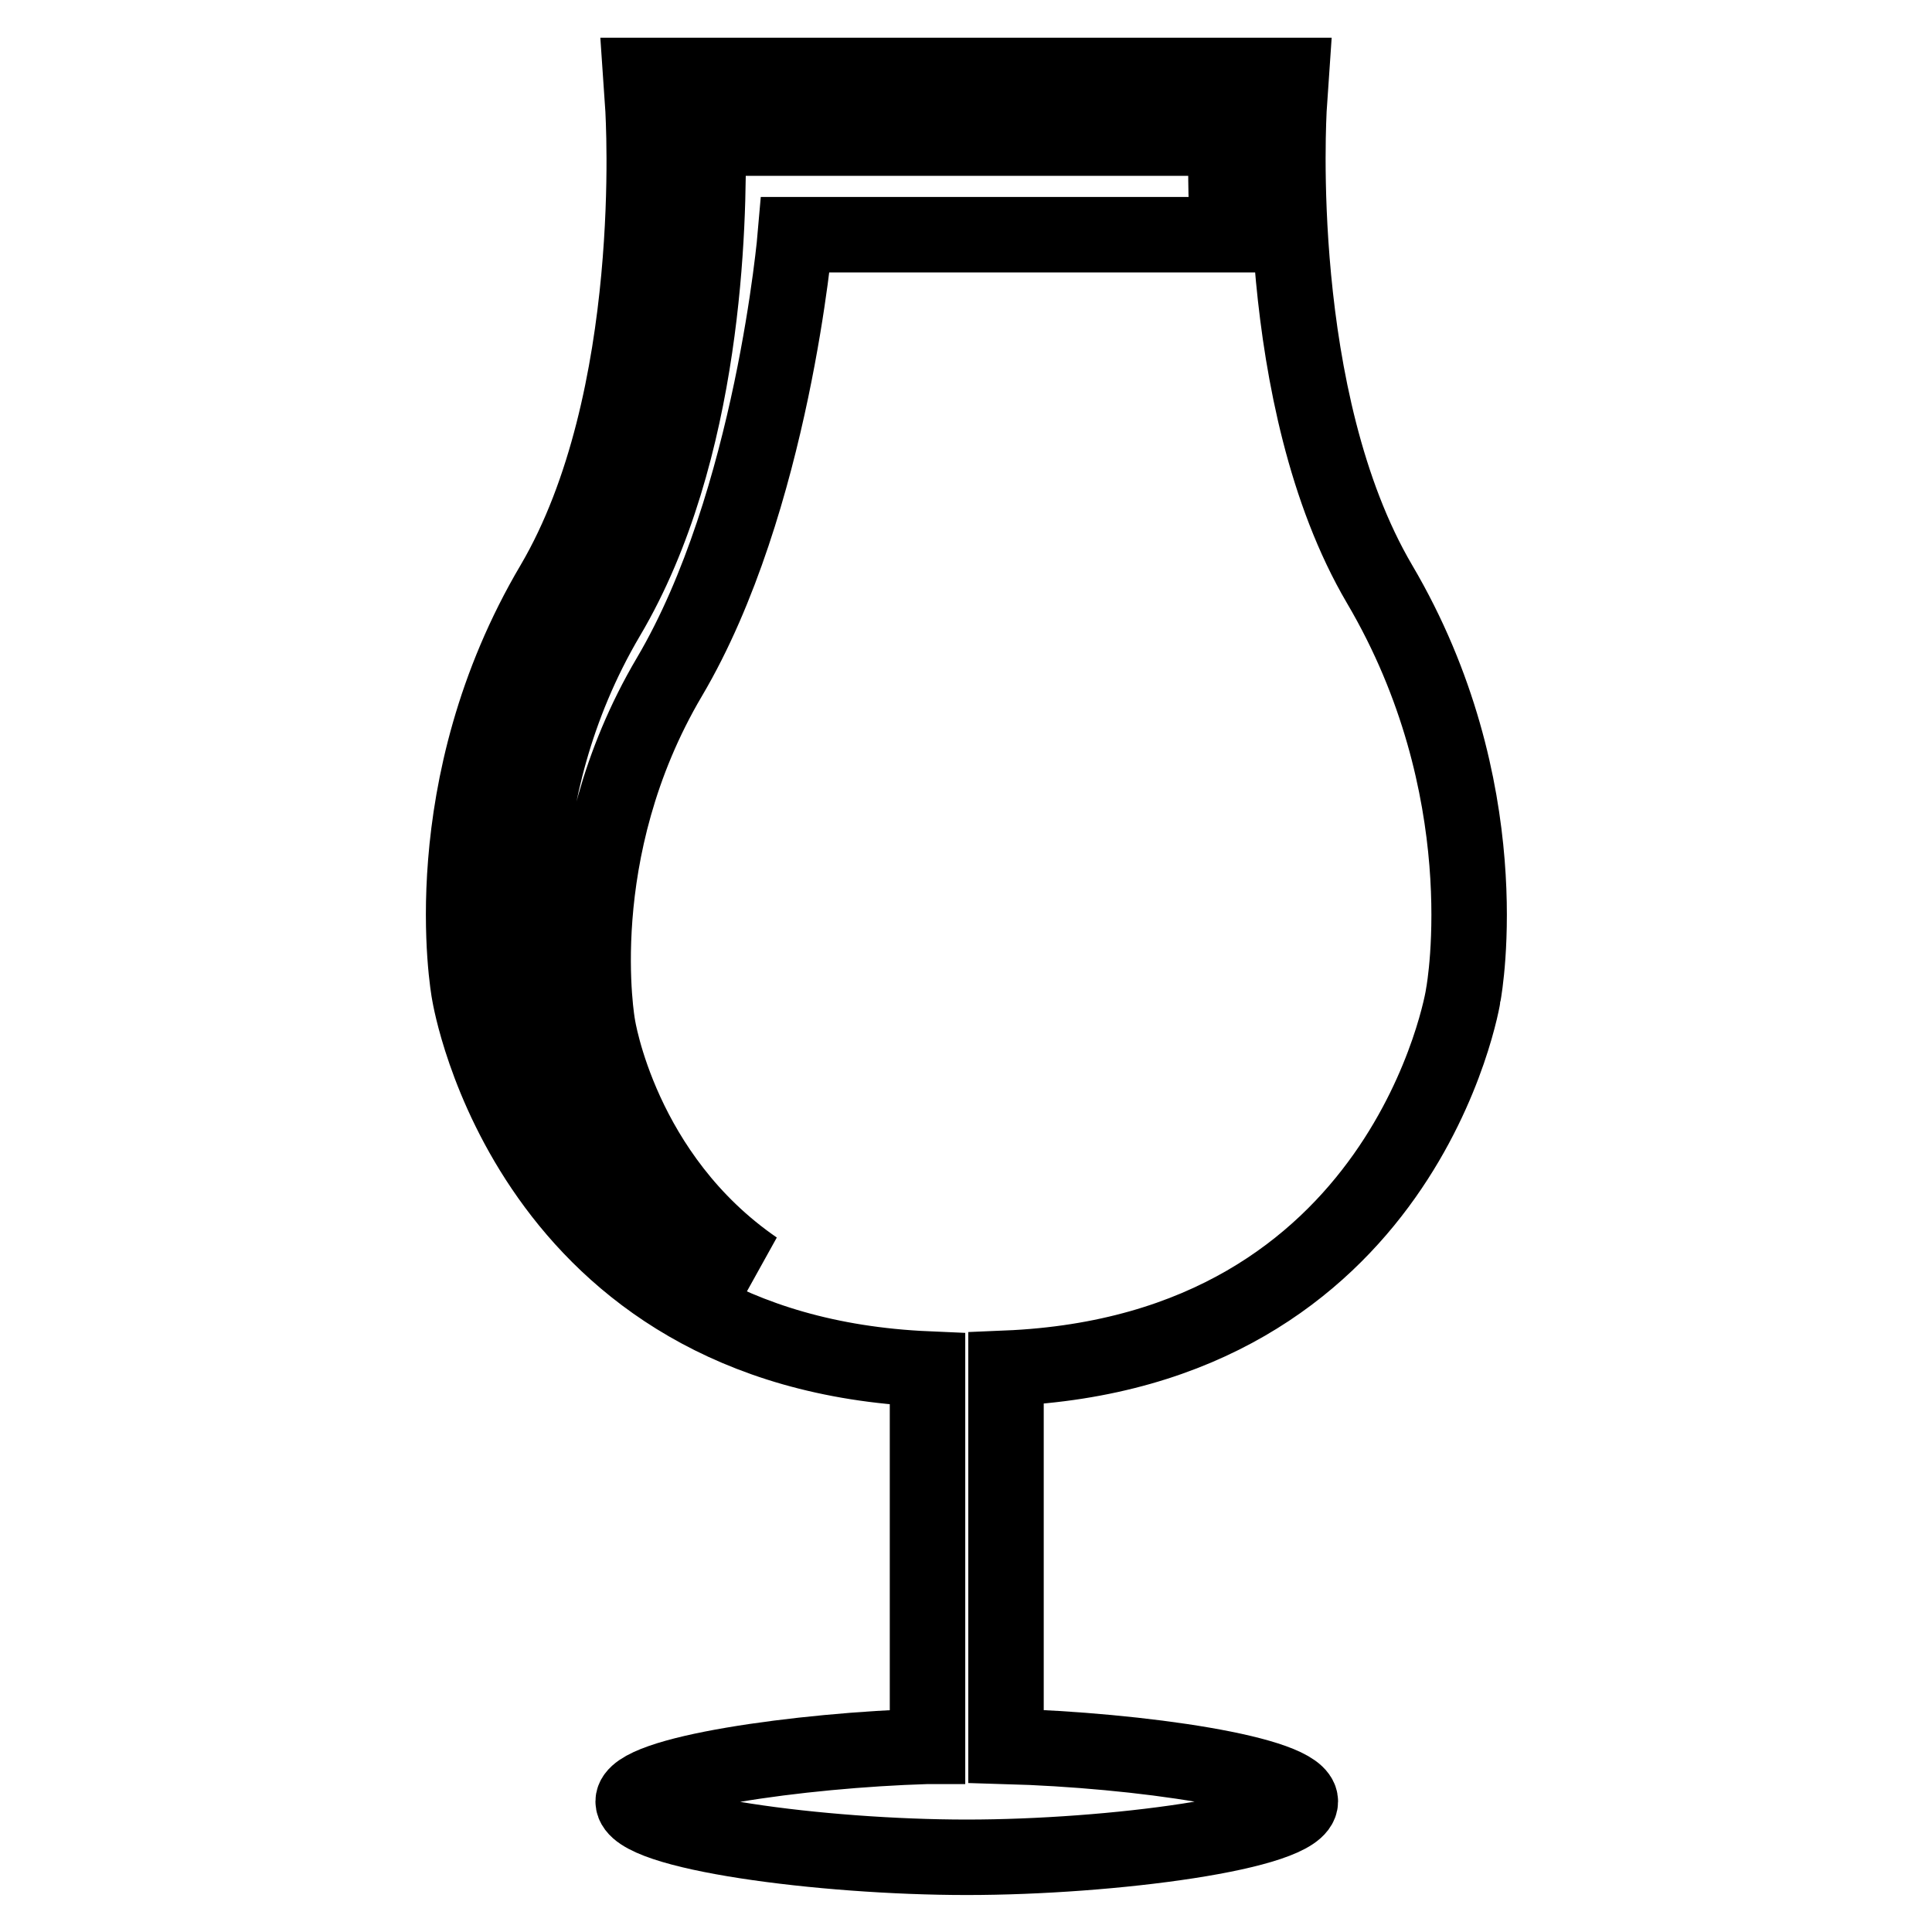
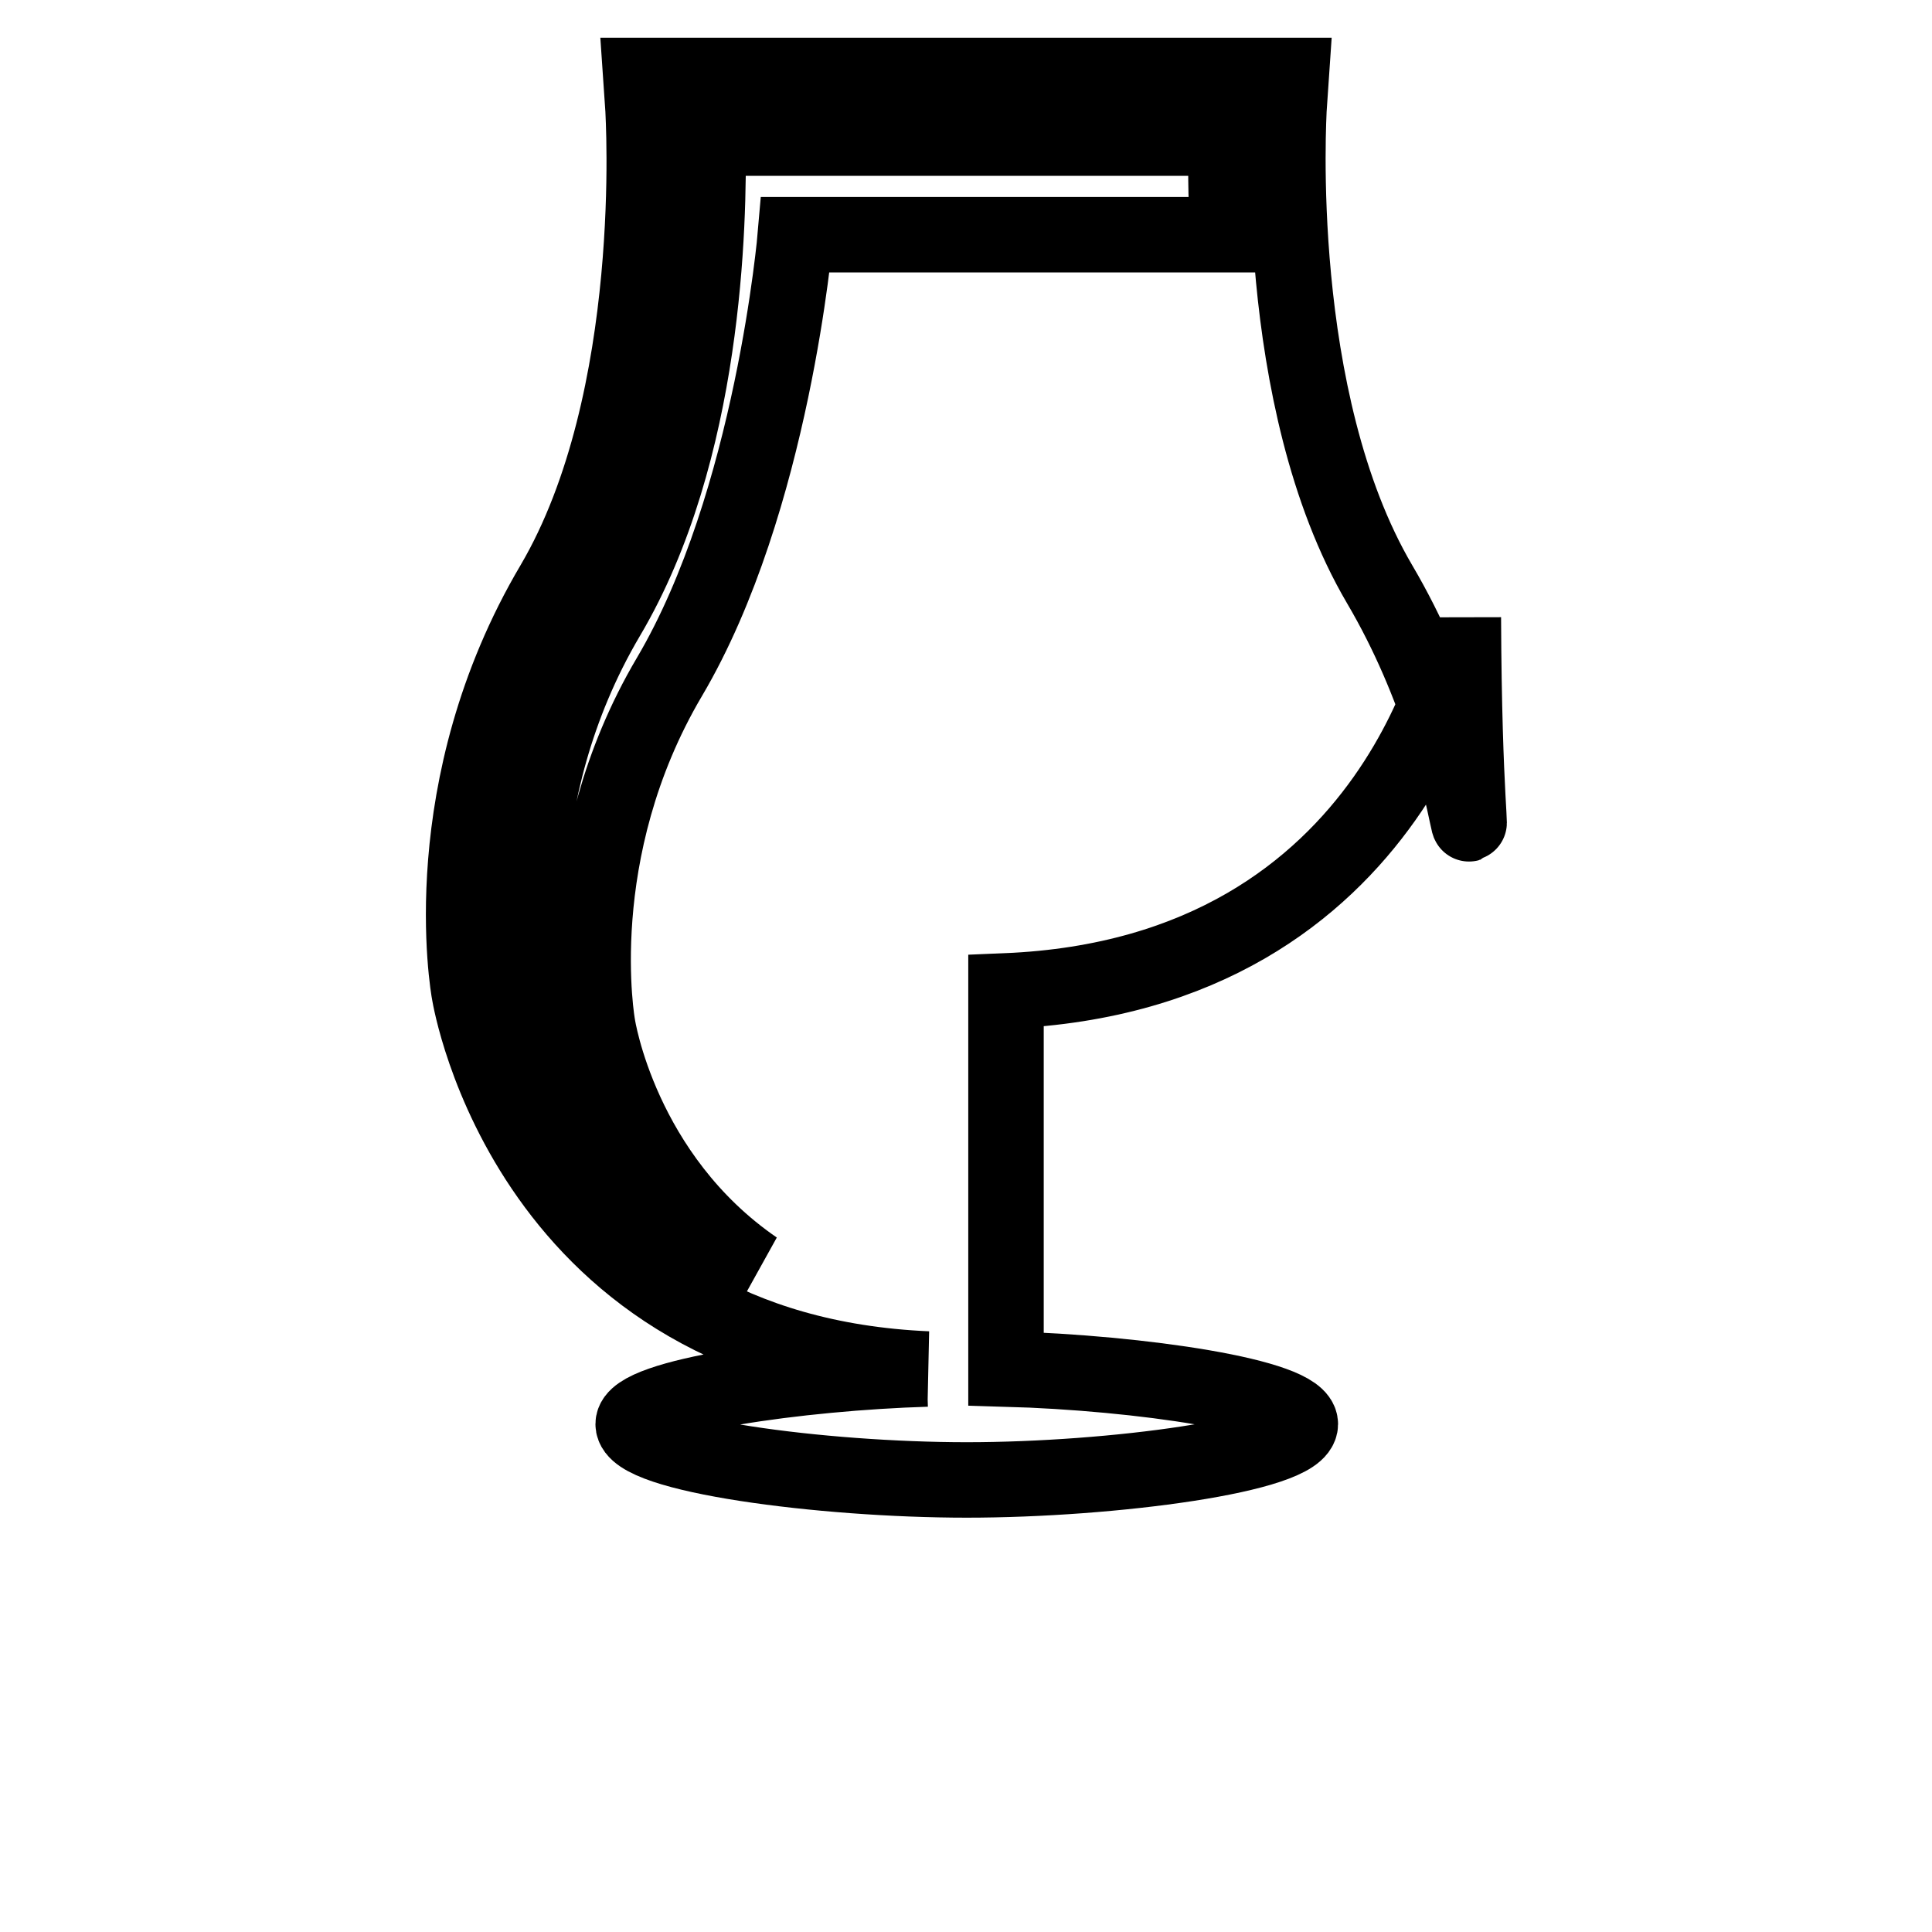
<svg xmlns="http://www.w3.org/2000/svg" version="1.1" x="0px" y="0px" viewBox="0 0 256 256" enable-background="new 0 0 256 256" xml:space="preserve">
  <g>
    <g>
      <g>
-         <path stroke-width="10" fill-opacity="0" stroke="#000000" d="M182.8,77.4c-14.4-24.5-12-62.6-12-63l0.3-4.4H84.9l0.3,4.4c0,0.4,2.5,38.5-11.9,63c-15.9,26.9-11.3,53.3-11.1,54.3c0.1,0.5,7.8,47.4,60.7,49.7v50h-0.1c-16.7,0.5-38.9,3.6-38.9,7.3c0,4.1,25,7.4,44.2,7.4c19.2,0,44.2-3.3,44.2-7.4c0-3.7-21.3-6.8-39-7.3v-50.1c52.9-2.2,60.6-49.2,60.6-49.5C194.1,130.7,198.7,104.4,182.8,77.4z M105.4,31.1L105.4,31.1c0,0-3,35.4-16.7,58.6c-13.7,23.2-9.5,46.2-9.5,46.2s3,19.9,20.9,32.2c-25.2-11-29.5-36.2-29.7-37.7c0-0.2-4.2-24.5,10.1-48.7c12.9-21.8,13.5-52.1,13.3-63.4h68.7c-0.1,3.1-0.1,7.5,0.2,12.8H105.4z" />
+         <path stroke-width="10" fill-opacity="0" stroke="#000000" d="M182.8,77.4c-14.4-24.5-12-62.6-12-63l0.3-4.4H84.9l0.3,4.4c0,0.4,2.5,38.5-11.9,63c-15.9,26.9-11.3,53.3-11.1,54.3c0.1,0.5,7.8,47.4,60.7,49.7h-0.1c-16.7,0.5-38.9,3.6-38.9,7.3c0,4.1,25,7.4,44.2,7.4c19.2,0,44.2-3.3,44.2-7.4c0-3.7-21.3-6.8-39-7.3v-50.1c52.9-2.2,60.6-49.2,60.6-49.5C194.1,130.7,198.7,104.4,182.8,77.4z M105.4,31.1L105.4,31.1c0,0-3,35.4-16.7,58.6c-13.7,23.2-9.5,46.2-9.5,46.2s3,19.9,20.9,32.2c-25.2-11-29.5-36.2-29.7-37.7c0-0.2-4.2-24.5,10.1-48.7c12.9-21.8,13.5-52.1,13.3-63.4h68.7c-0.1,3.1-0.1,7.5,0.2,12.8H105.4z" />
      </g>
      <g />
      <g />
      <g />
      <g />
      <g />
      <g />
      <g />
      <g />
      <g />
      <g />
      <g />
      <g />
      <g />
      <g />
      <g />
    </g>
  </g>
</svg>